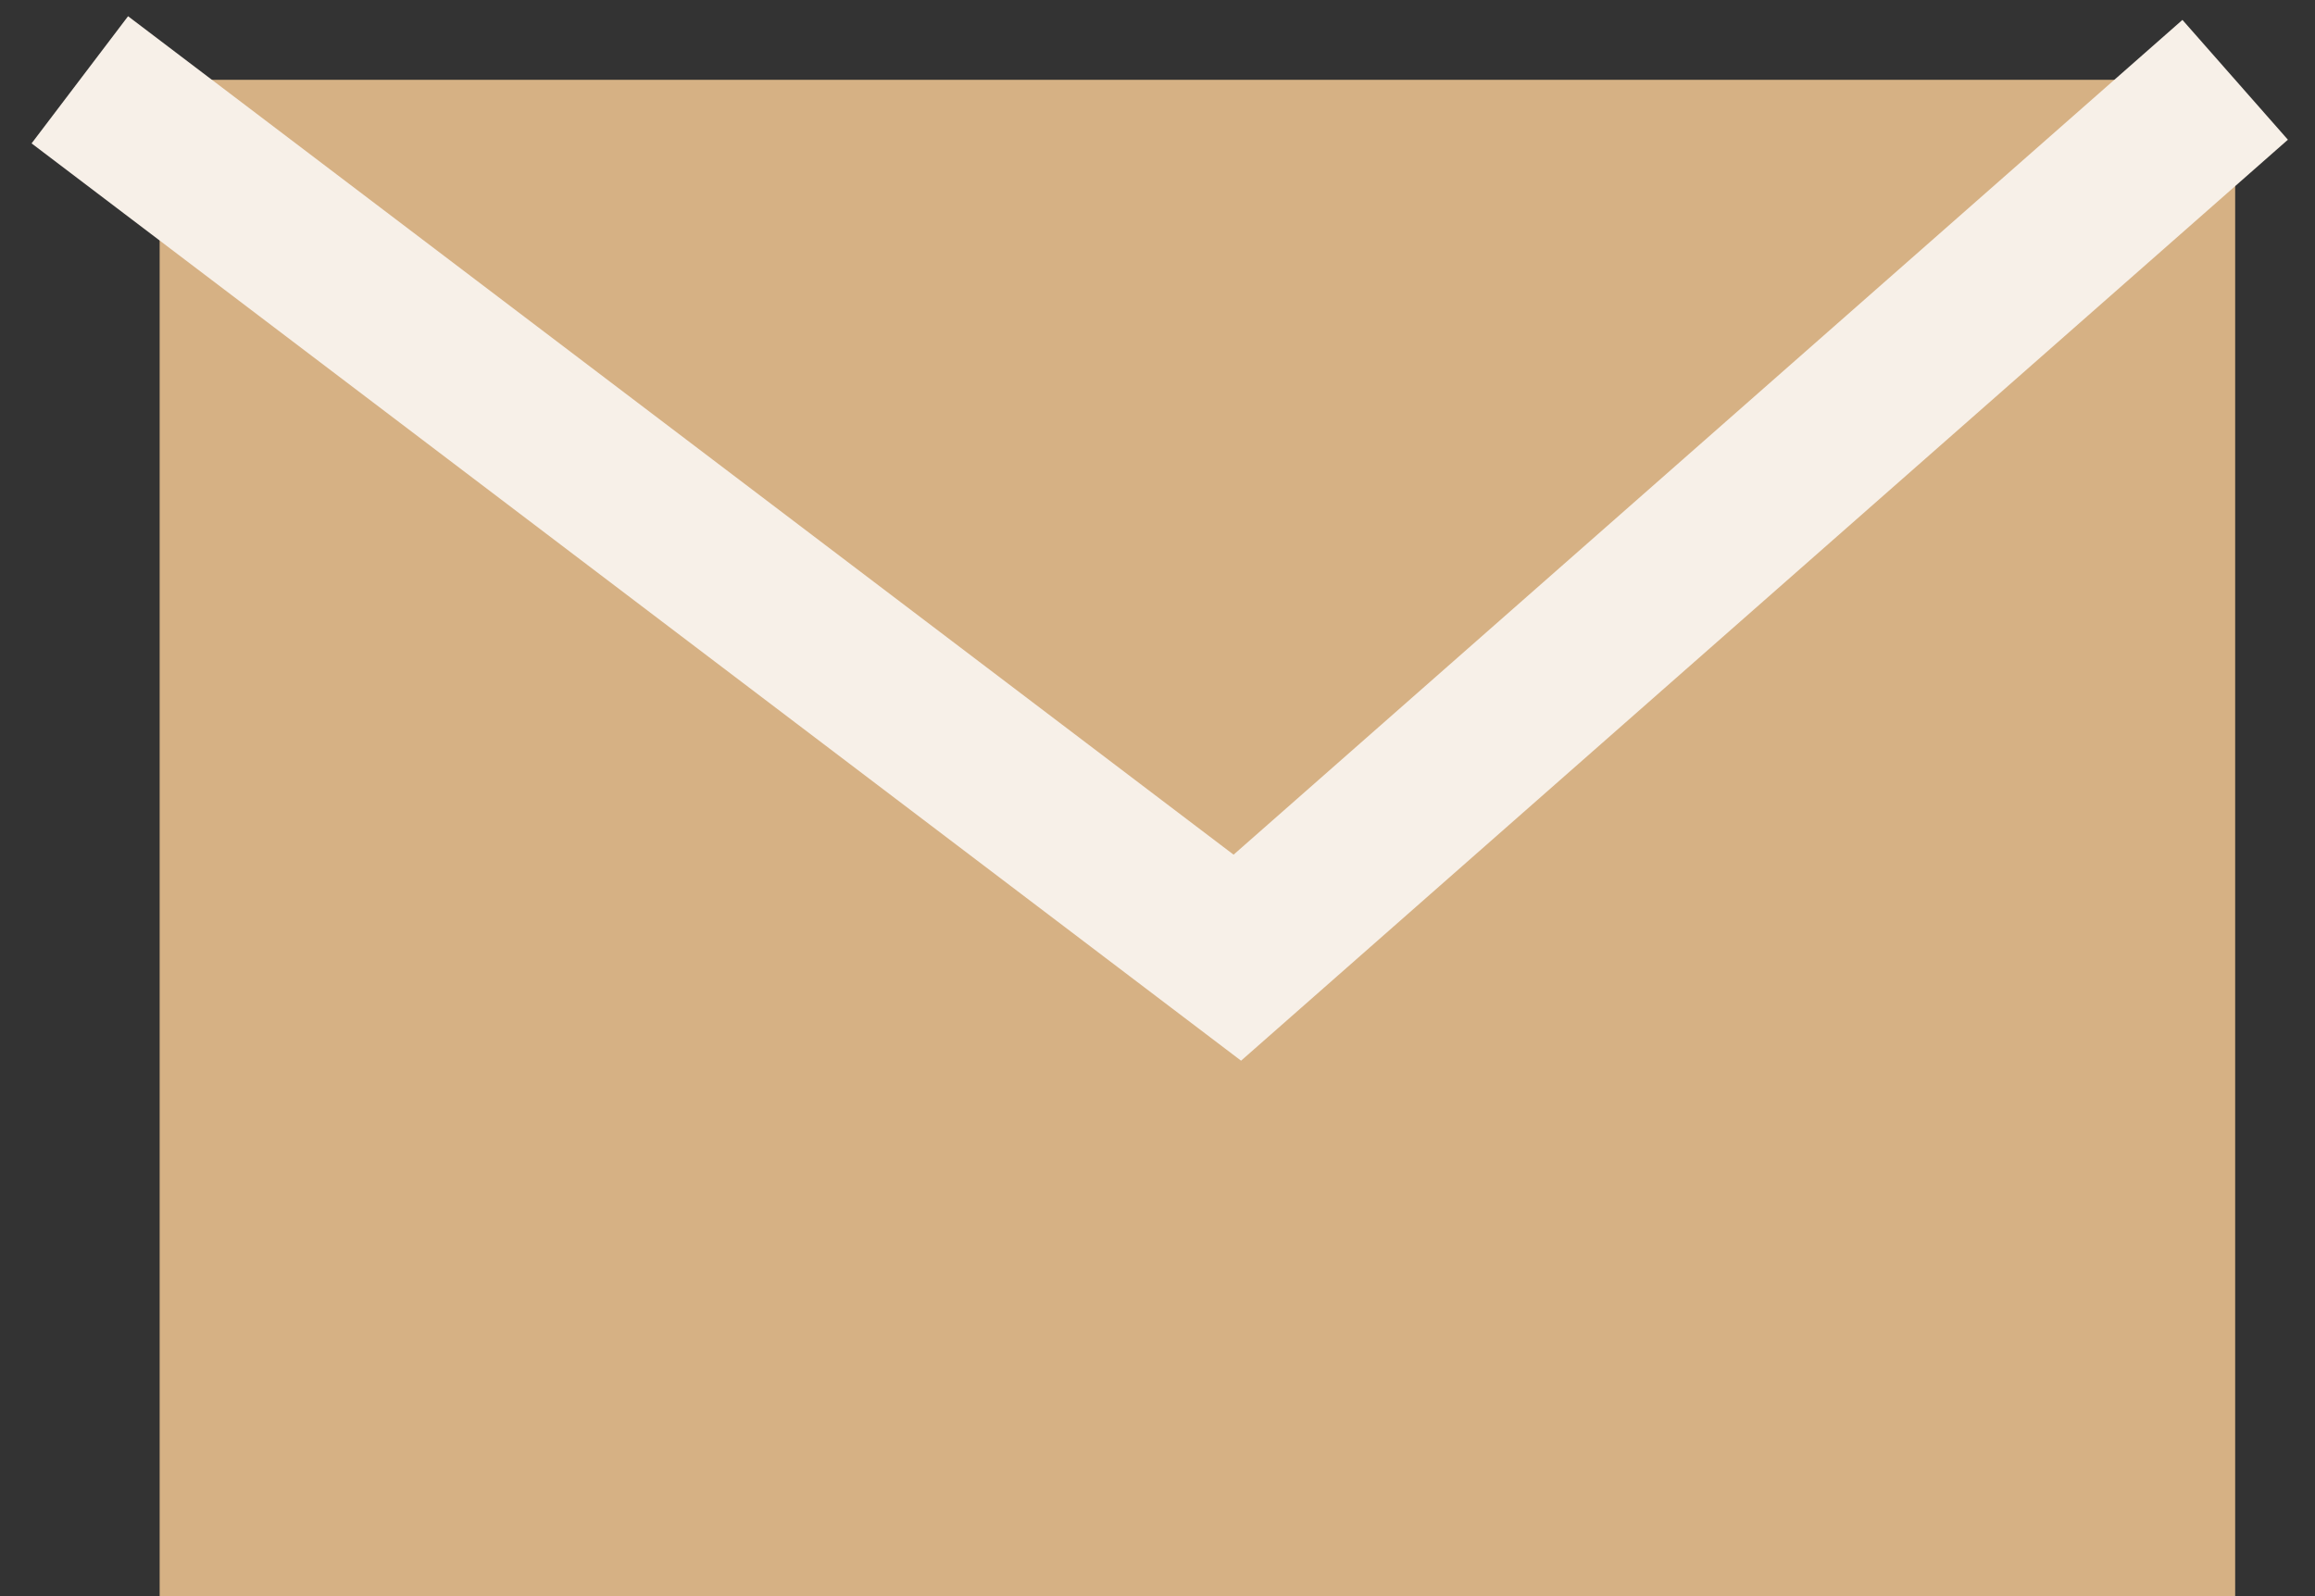
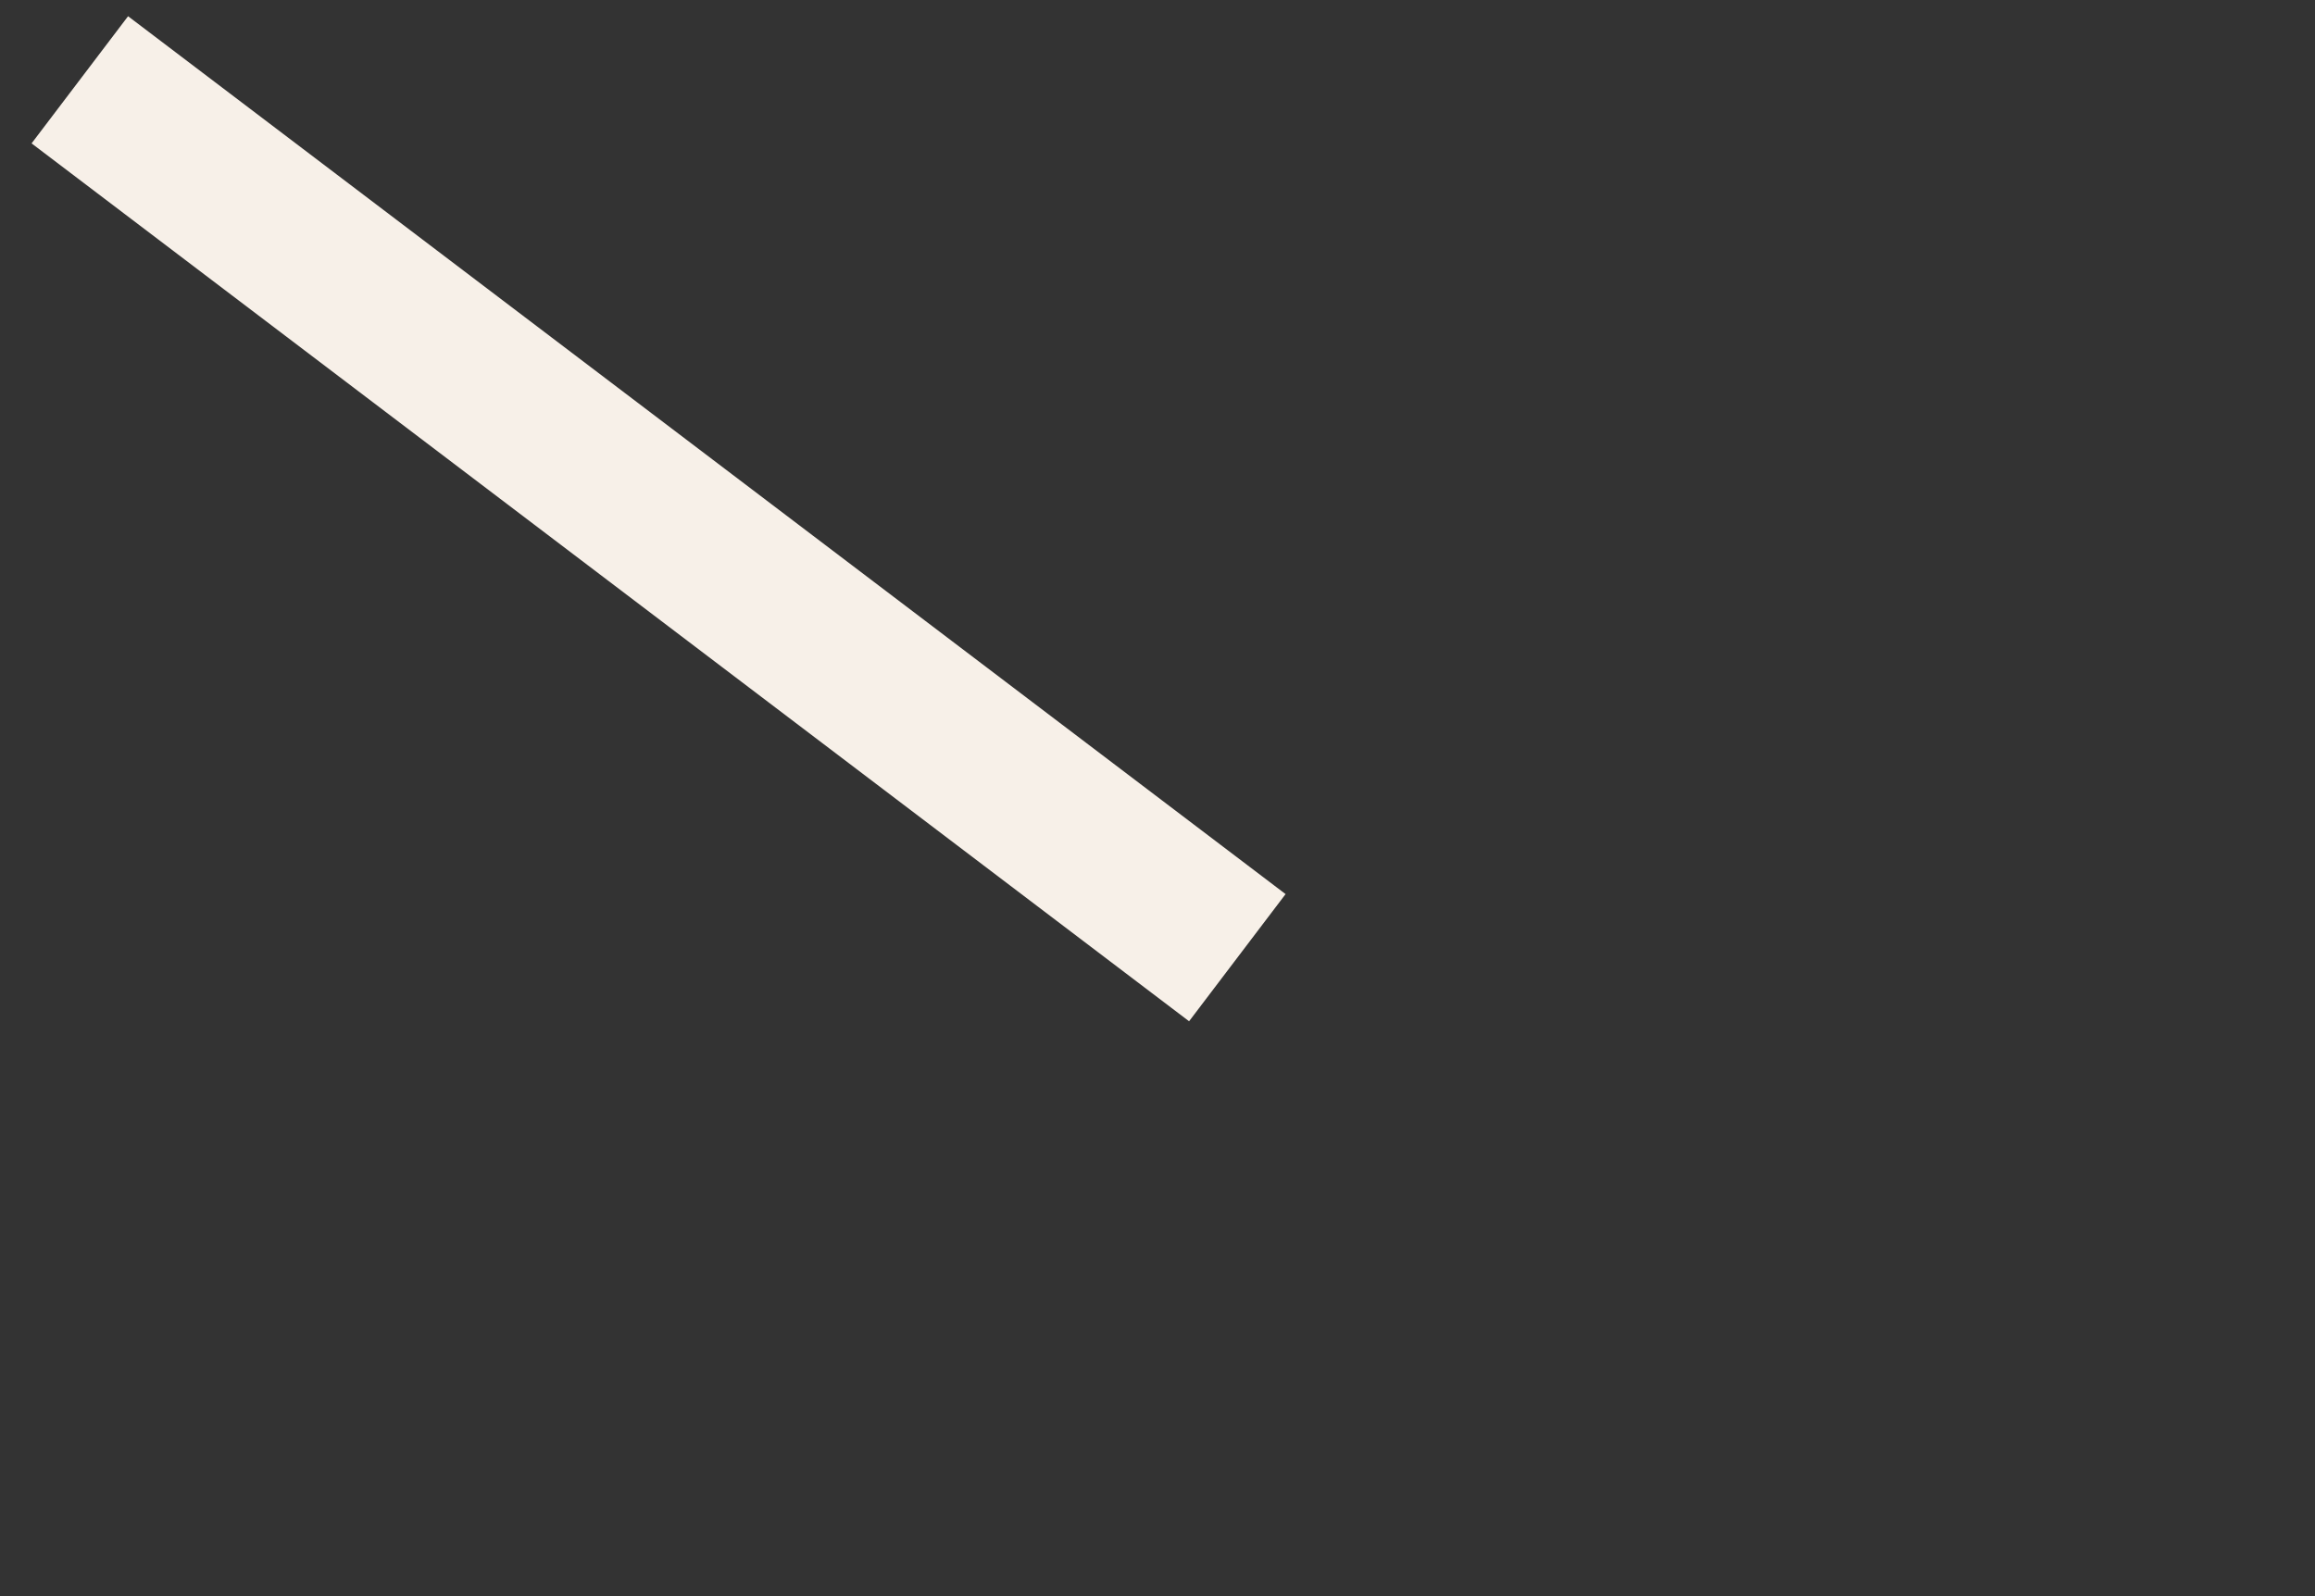
<svg xmlns="http://www.w3.org/2000/svg" width="29" height="20" viewBox="0 0 29 20" fill="none">
  <rect x="0" y="0" width="29" height="20" fill="#333333" stroke="none" />
-   <rect x="2" y="1" width="26" height="19" fill="#D6B184" />
-   <path d="M1 1L15.5 12L28 1" stroke="#F7F0E8" stroke-width="2" />
+   <path d="M1 1L15.5 12" stroke="#F7F0E8" stroke-width="2" />
</svg>